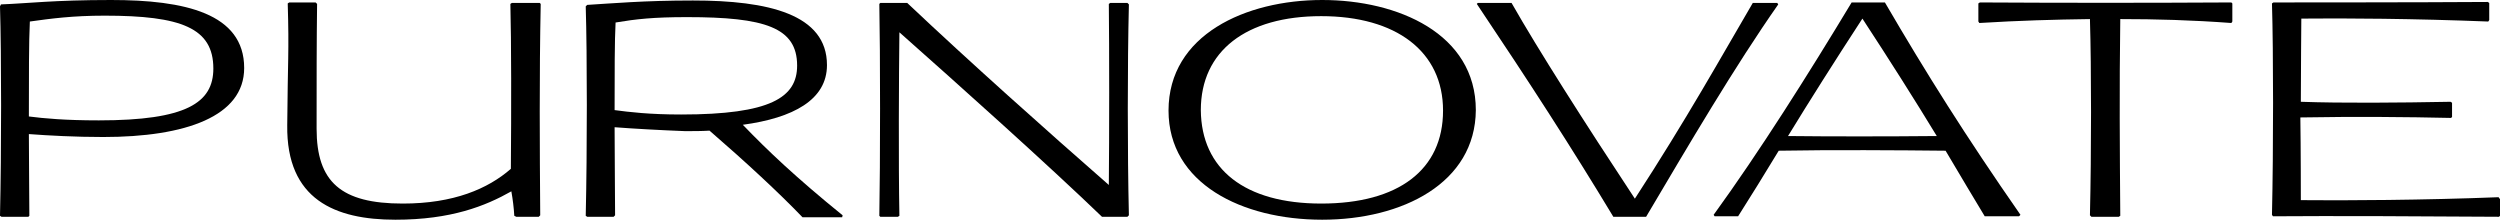
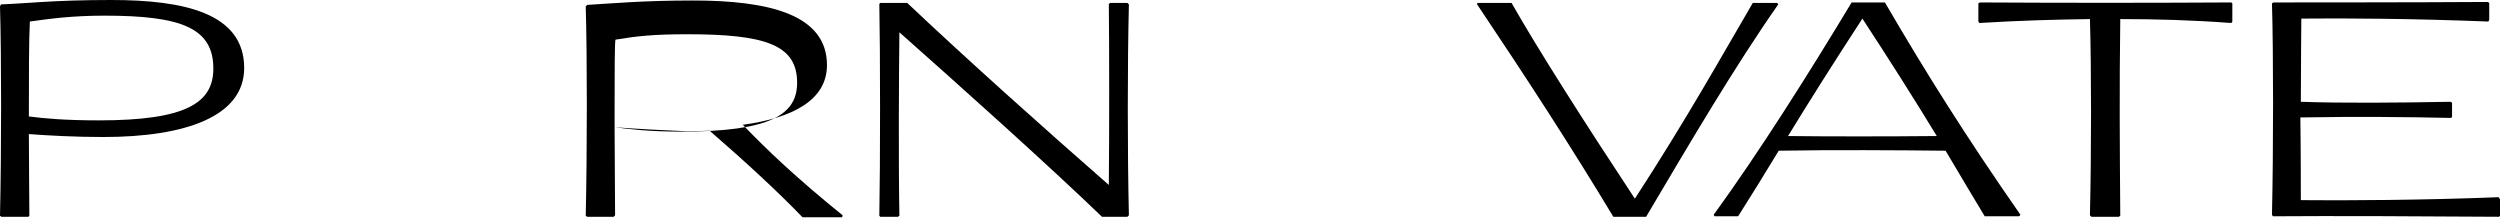
<svg xmlns="http://www.w3.org/2000/svg" version="1.1" id="Layer_1" x="0px" y="0px" viewBox="0 0 510.9 44.9" style="enable-background:new 0 0 510.9 44.9;" xml:space="preserve">
  <g>
    <path d="M5.9,27.4c0,6,0.1,12,0.1,16.7l-0.2,0.2H0.3L0,44.1C0.3,30.7,0.3,11.5,0,1.3l0.2-0.4C5.6,0.7,11,0,22.7,0   c15,0,27.2,2.7,27.2,13.9c0,9.9-12,14.1-28.8,14.1C15.4,28,9.9,27.7,5.9,27.4z M5.9,23.8c3.1,0.4,7.4,0.8,14.3,0.8   c17.9,0,23.4-3.6,23.4-10.6c0-8.3-6.6-10.8-22.2-10.8c-6.6,0-11,0.6-15.3,1.2C5.9,8.3,5.9,15.9,5.9,23.8z" />
-     <path d="M105.1,44.1c-0.1-1.7-0.3-3.3-0.6-5c-5.3,3-12.3,5.8-23.7,5.8c-12.3,0-22.3-4.1-22.1-19.3c0.1-13.4,0.4-14.8,0.1-24.9   l0.3-0.2h5.4l0.3,0.3c-0.1,8.1-0.1,15.3-0.1,25.5c0,10.9,5,15.3,17.6,15.3c10.4,0,17.4-3,22.1-7.1c0.1-12.1,0.1-25.9-0.1-33.7   l0.3-0.2h5.7l0.2,0.2c-0.3,15.1-0.2,29.1-0.1,43.2l-0.3,0.3h-4.6L105.1,44.1z" />
-     <path d="M125.6,26c0,6.4,0.1,13,0.1,18l-0.3,0.3H120l-0.3-0.2c0.3-13.4,0.3-32.7,0-42.8L120,1c5-0.3,11.6-0.9,21.6-0.9   C157,0.1,169,2.9,169,13.3c0,7.1-6.9,10.8-17.2,12.2c5.1,5.3,10.9,10.8,20.4,18.5l-0.1,0.4H164c-4.8-5-11.6-11.3-19-17.7   c-1.6,0.1-3.3,0.1-5,0.1C134.9,26.6,129.5,26.3,125.6,26z M125.6,22.5c3,0.4,7.1,0.9,13.6,0.9c18.3,0,23.7-3.5,23.7-10   c0-7.8-6.6-9.9-22.5-9.9c-6.9,0-10.4,0.4-14.6,1.1C125.6,8.2,125.6,15.1,125.6,22.5z" />
+     <path d="M125.6,26c0,6.4,0.1,13,0.1,18l-0.3,0.3H120l-0.3-0.2c0.3-13.4,0.3-32.7,0-42.8L120,1c5-0.3,11.6-0.9,21.6-0.9   C157,0.1,169,2.9,169,13.3c0,7.1-6.9,10.8-17.2,12.2c5.1,5.3,10.9,10.8,20.4,18.5l-0.1,0.4H164c-4.8-5-11.6-11.3-19-17.7   c-1.6,0.1-3.3,0.1-5,0.1C134.9,26.6,129.5,26.3,125.6,26z c3,0.4,7.1,0.9,13.6,0.9c18.3,0,23.7-3.5,23.7-10   c0-7.8-6.6-9.9-22.5-9.9c-6.9,0-10.4,0.4-14.6,1.1C125.6,8.2,125.6,15.1,125.6,22.5z" />
    <path d="M179.9,0.6h5.5c12.7,12,28.4,26,41.2,37.2c0.1-9.9,0.1-28,0-37l0.3-0.2h3.5l0.3,0.3c-0.3,12.5-0.3,30,0,43.1l-0.3,0.3h-5.2   c-11-10.6-29.1-26.8-41.4-37.7c-0.1,8.8-0.2,26.5,0,37.5l-0.3,0.2h-3.6l-0.2-0.2c0.2-10.8,0.2-33.1,0-43.3L179.9,0.6z" />
-     <path d="M270.2,44.9c-16.4,0-31.4-7.4-31.4-22.3C238.8,7.1,254.6,0,270.2,0c15.5,0,31.4,6.9,31.4,22.5   C301.5,37.4,286.6,44.9,270.2,44.9z M270,41.6c15.8,0,24.9-6.9,24.9-19S285.3,3.3,270,3.3s-24.6,7.1-24.6,19.2   C245.5,34.6,254.4,41.6,270,41.6z" />
    <path d="M358.2,0.6h5l0.2,0.3c-8.9,12.7-18.3,28.7-27,43.4h-6.7c-8.5-14.1-17.1-27.4-27.9-43.5l0.2-0.2h6.9   c5.4,9.5,14.9,24.4,25.2,40C344.7,24.3,351.7,11.7,358.2,0.6z" />
    <path d="M397.6,30.8c-9.4-0.1-23.3-0.2-34.1,0c-2.9,4.8-5.7,9.3-8.3,13.4h-4.8l-0.2-0.3c9.3-12.8,19.4-28.8,28.2-43.4h6.8   c8.4,14.4,16.5,27.3,27.7,43.4l-0.3,0.3h-7C403.4,40.6,400.7,36,397.6,30.8z M365.4,27.8c8.2,0.1,20.4,0.1,30.4,0   c-4.5-7.4-9.7-15.6-15.2-24C374.8,12.7,369.8,20.6,365.4,27.8z" />
    <path d="M427.1,44c0.3-13,0.3-29.9,0-40.1c-7.3,0.1-14.5,0.3-22.6,0.8l-0.2-0.3V0.7l0.3-0.2c17.3,0.1,34.1,0.1,51.4,0l0.2,0.2v3.7   L456,4.7c-8.1-0.6-15.5-0.8-22.7-0.8c-0.2,14.6-0.1,26.4,0,40.2l-0.3,0.2h-5.6L427.1,44z" />
    <path d="M500.8,20.8l0.3,0.2v2.9l-0.2,0.2c-9-0.2-19.5-0.3-30.8-0.1c0.1,6.1,0.1,16.9,0.1,16.9c8.5,0.1,25.4,0,40.4-0.6l0.3,0.4   v3.4l-0.2,0.2c-13.2-0.1-34.9-0.2-46.2-0.1l-0.2-0.3c0.3-13.4,0.3-33.1,0-43.2l0.3-0.2c0,0,30.6,0,43.8-0.1l0.3,0.2v3.5l-0.2,0.3   c-15-0.6-29.6-0.7-38.2-0.6c0,0-0.1,12-0.1,17C478.8,21.1,489.9,21,500.8,20.8z" />
  </g>
</svg>